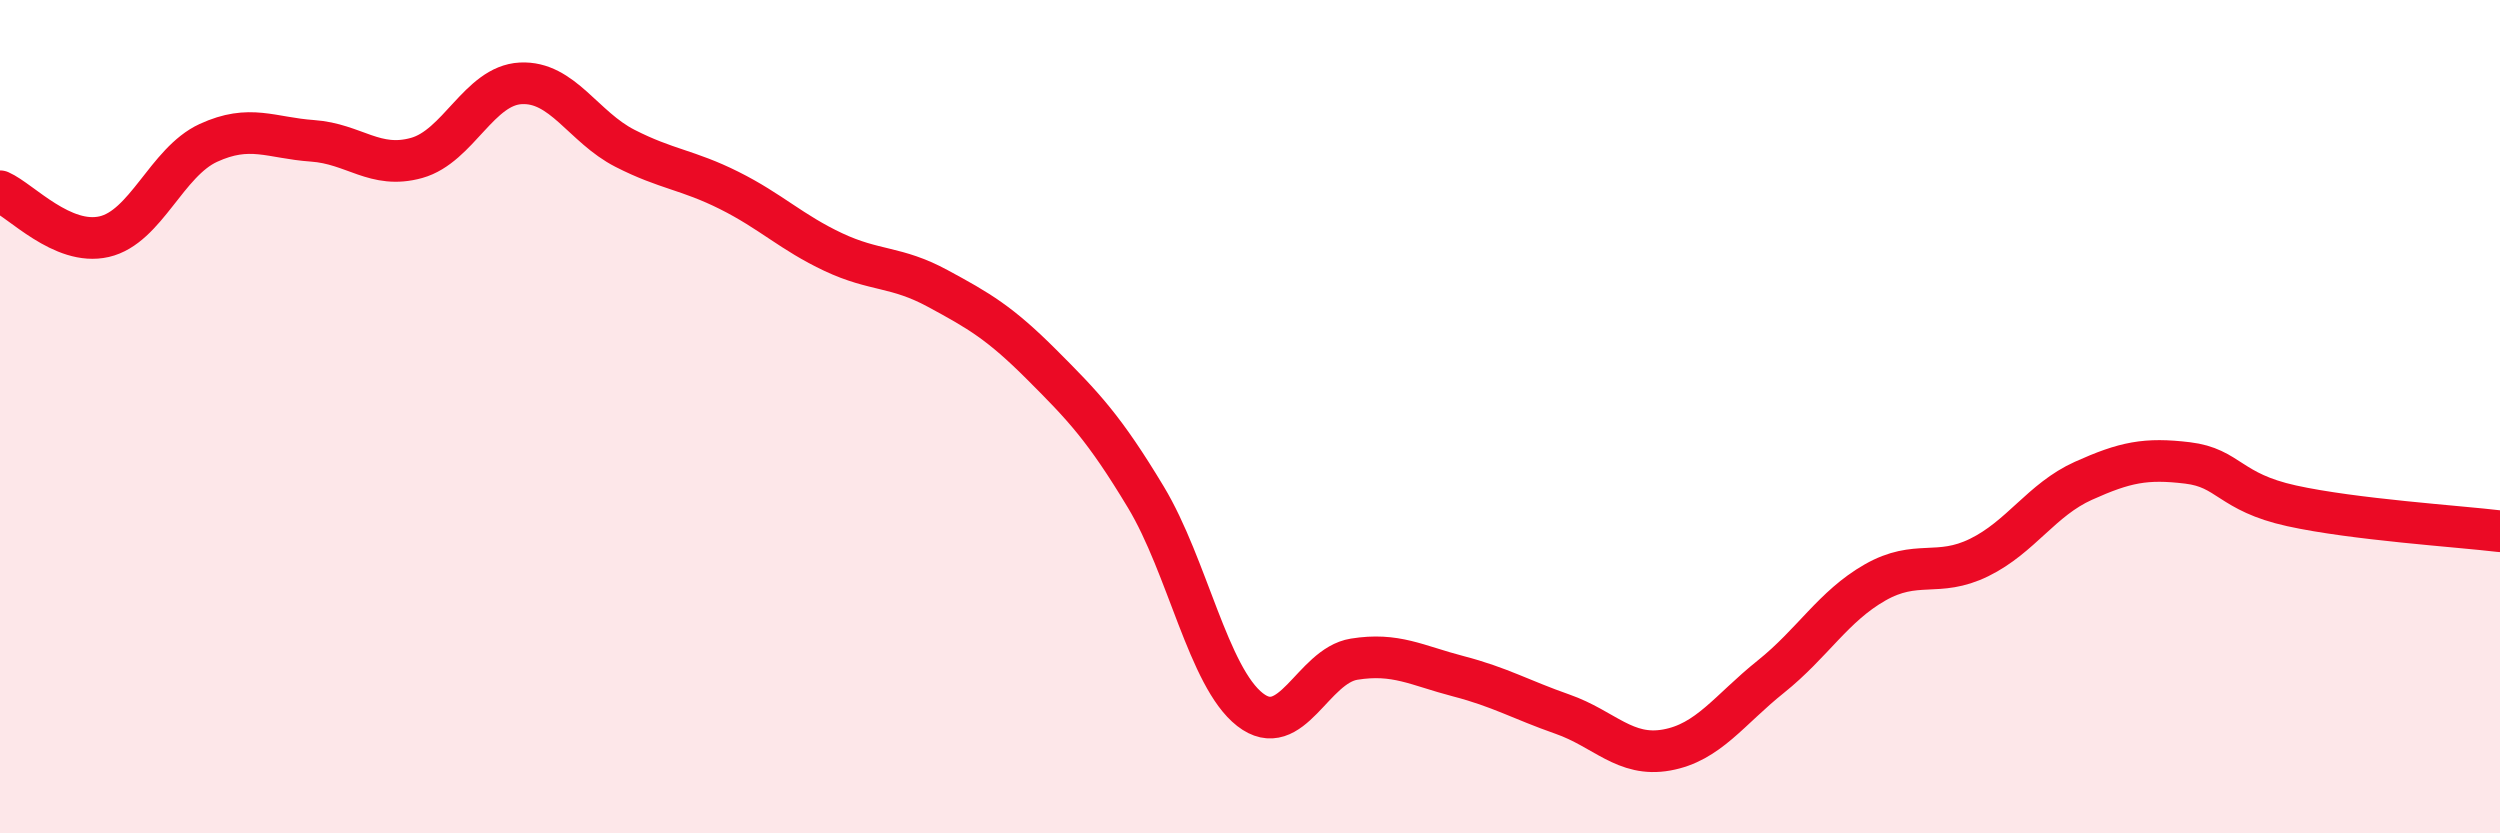
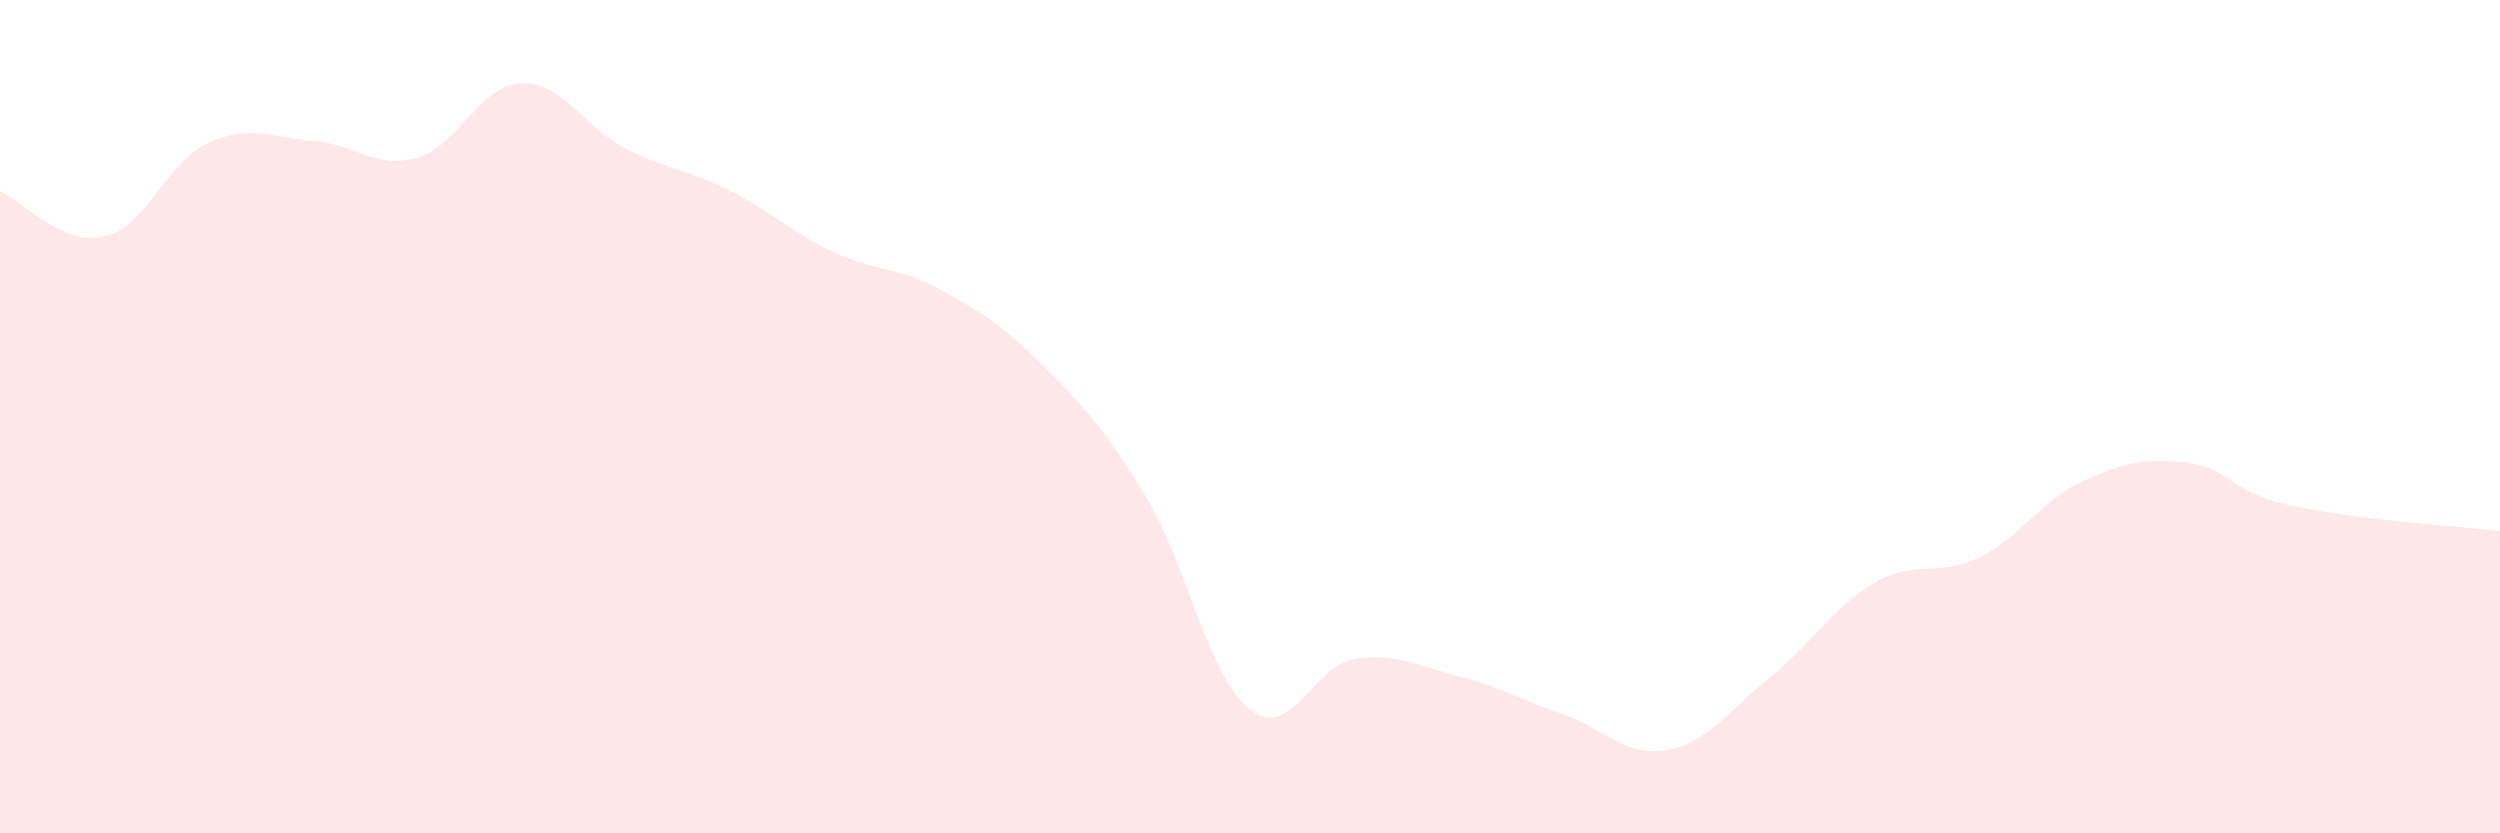
<svg xmlns="http://www.w3.org/2000/svg" width="60" height="20" viewBox="0 0 60 20">
  <path d="M 0,4.59 C 0.5,4.81 1.5,5.91 2.5,5.68 C 3.5,5.45 4,3.89 5,3.43 C 6,2.97 6.5,3.31 7.5,3.38 C 8.5,3.45 9,4.07 10,3.79 C 11,3.51 11.5,2.05 12.5,2 C 13.5,1.95 14,3.05 15,3.56 C 16,4.07 16.5,4.07 17.5,4.57 C 18.5,5.07 19,5.58 20,6.05 C 21,6.52 21.5,6.38 22.5,6.92 C 23.5,7.46 24,7.75 25,8.75 C 26,9.75 26.5,10.27 27.5,11.93 C 28.5,13.59 29,16.25 30,17.03 C 31,17.81 31.5,15.98 32.5,15.82 C 33.5,15.66 34,15.97 35,16.23 C 36,16.49 36.5,16.79 37.5,17.14 C 38.5,17.49 39,18.18 40,18 C 41,17.82 41.5,17.04 42.5,16.24 C 43.5,15.44 44,14.55 45,13.98 C 46,13.41 46.5,13.87 47.5,13.38 C 48.5,12.89 49,11.99 50,11.54 C 51,11.09 51.5,10.99 52.5,11.11 C 53.5,11.23 53.5,11.81 55,12.14 C 56.5,12.47 59,12.63 60,12.75L60 20L0 20Z" fill="#EB0A25" opacity="0.1" stroke-linecap="round" stroke-linejoin="round" />
-   <path d="M 0,4.59 C 0.5,4.81 1.5,5.91 2.5,5.68 C 3.5,5.45 4,3.89 5,3.43 C 6,2.97 6.5,3.31 7.5,3.38 C 8.5,3.45 9,4.07 10,3.79 C 11,3.51 11.5,2.05 12.5,2 C 13.5,1.95 14,3.05 15,3.56 C 16,4.07 16.5,4.07 17.5,4.57 C 18.5,5.07 19,5.58 20,6.05 C 21,6.52 21.5,6.38 22.5,6.92 C 23.5,7.46 24,7.75 25,8.75 C 26,9.75 26.5,10.27 27.5,11.93 C 28.5,13.59 29,16.25 30,17.03 C 31,17.81 31.5,15.98 32.5,15.82 C 33.5,15.66 34,15.97 35,16.23 C 36,16.49 36.5,16.79 37.5,17.14 C 38.5,17.49 39,18.18 40,18 C 41,17.82 41.5,17.04 42.5,16.24 C 43.5,15.44 44,14.55 45,13.98 C 46,13.41 46.5,13.87 47.5,13.38 C 48.5,12.89 49,11.99 50,11.54 C 51,11.09 51.5,10.99 52.5,11.11 C 53.5,11.23 53.5,11.81 55,12.14 C 56.5,12.47 59,12.63 60,12.75" stroke="#EB0A25" stroke-width="1" fill="none" stroke-linecap="round" stroke-linejoin="round" />
</svg>